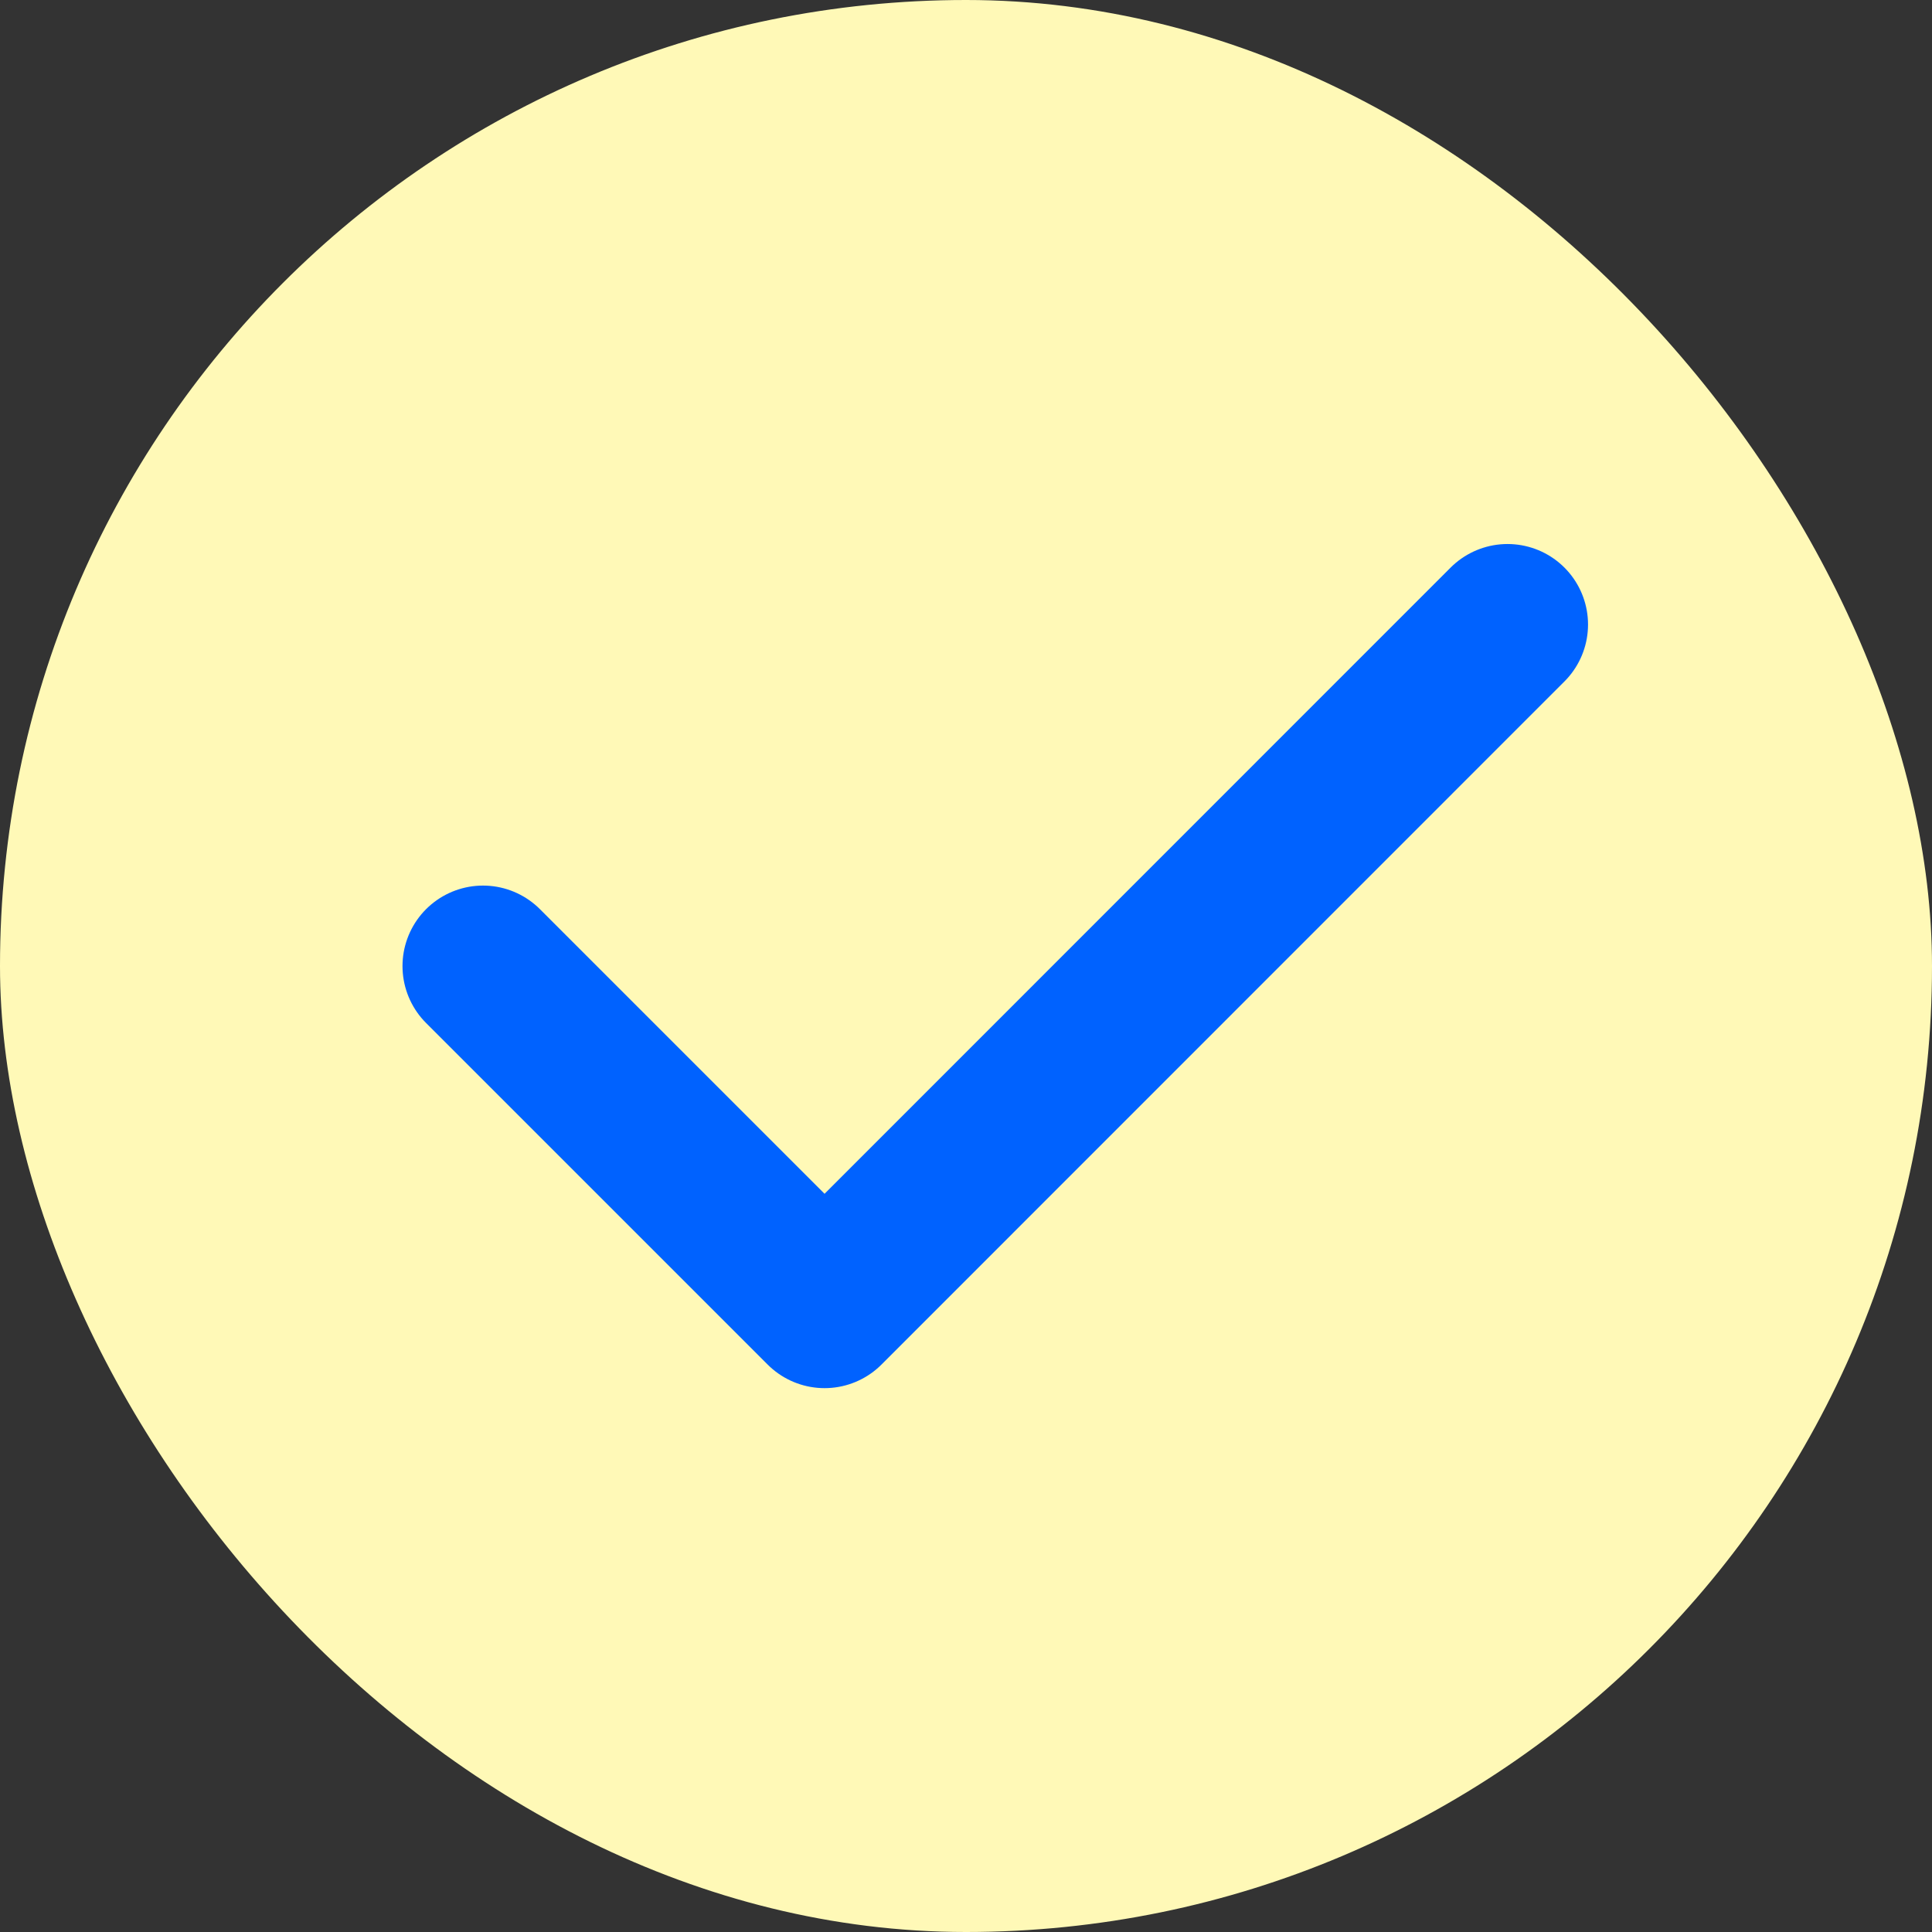
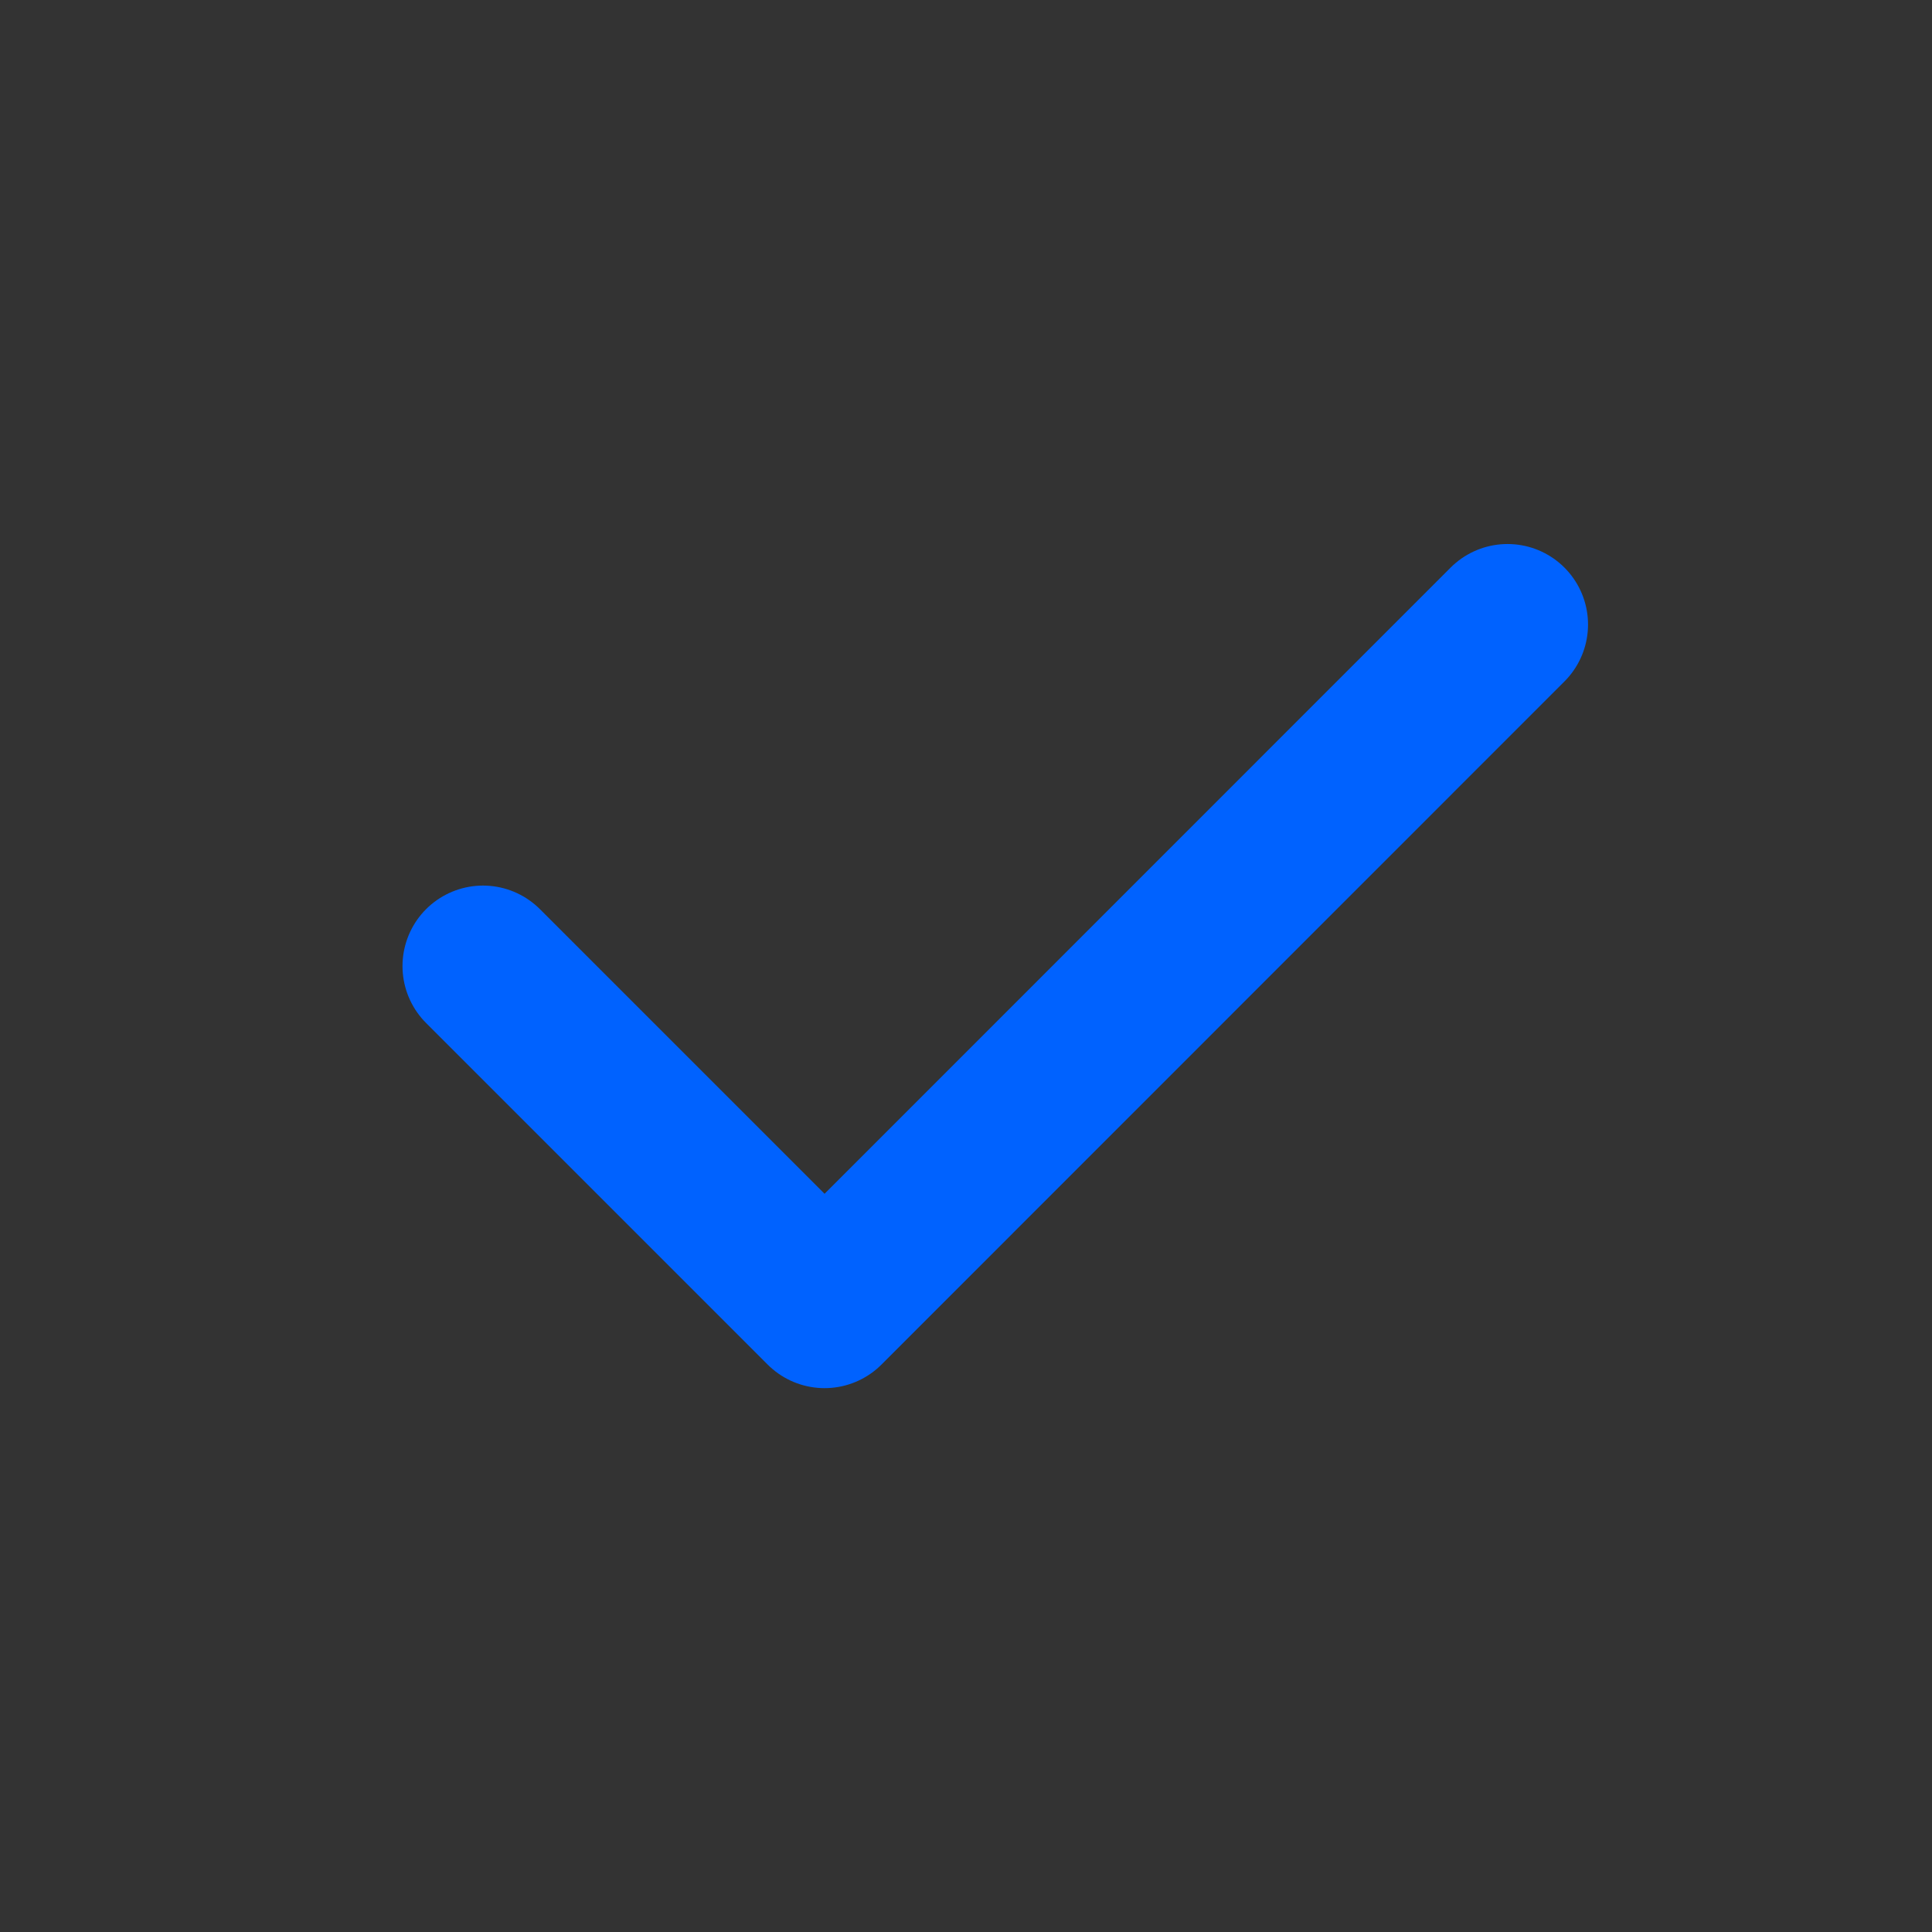
<svg xmlns="http://www.w3.org/2000/svg" width="24" height="24" viewBox="0 0 24 24" fill="none">
  <rect x="0" y="0" width="24" height="24" fill="#333333" stroke="none" />
-   <rect width="24" height="24" rx="12" fill="#FFF9B7" />
  <path d="M6 12.001L10.243 16.244L18.727 7.758" stroke="#0062FF" stroke-width="2" stroke-linecap="round" stroke-linejoin="round" />
</svg>